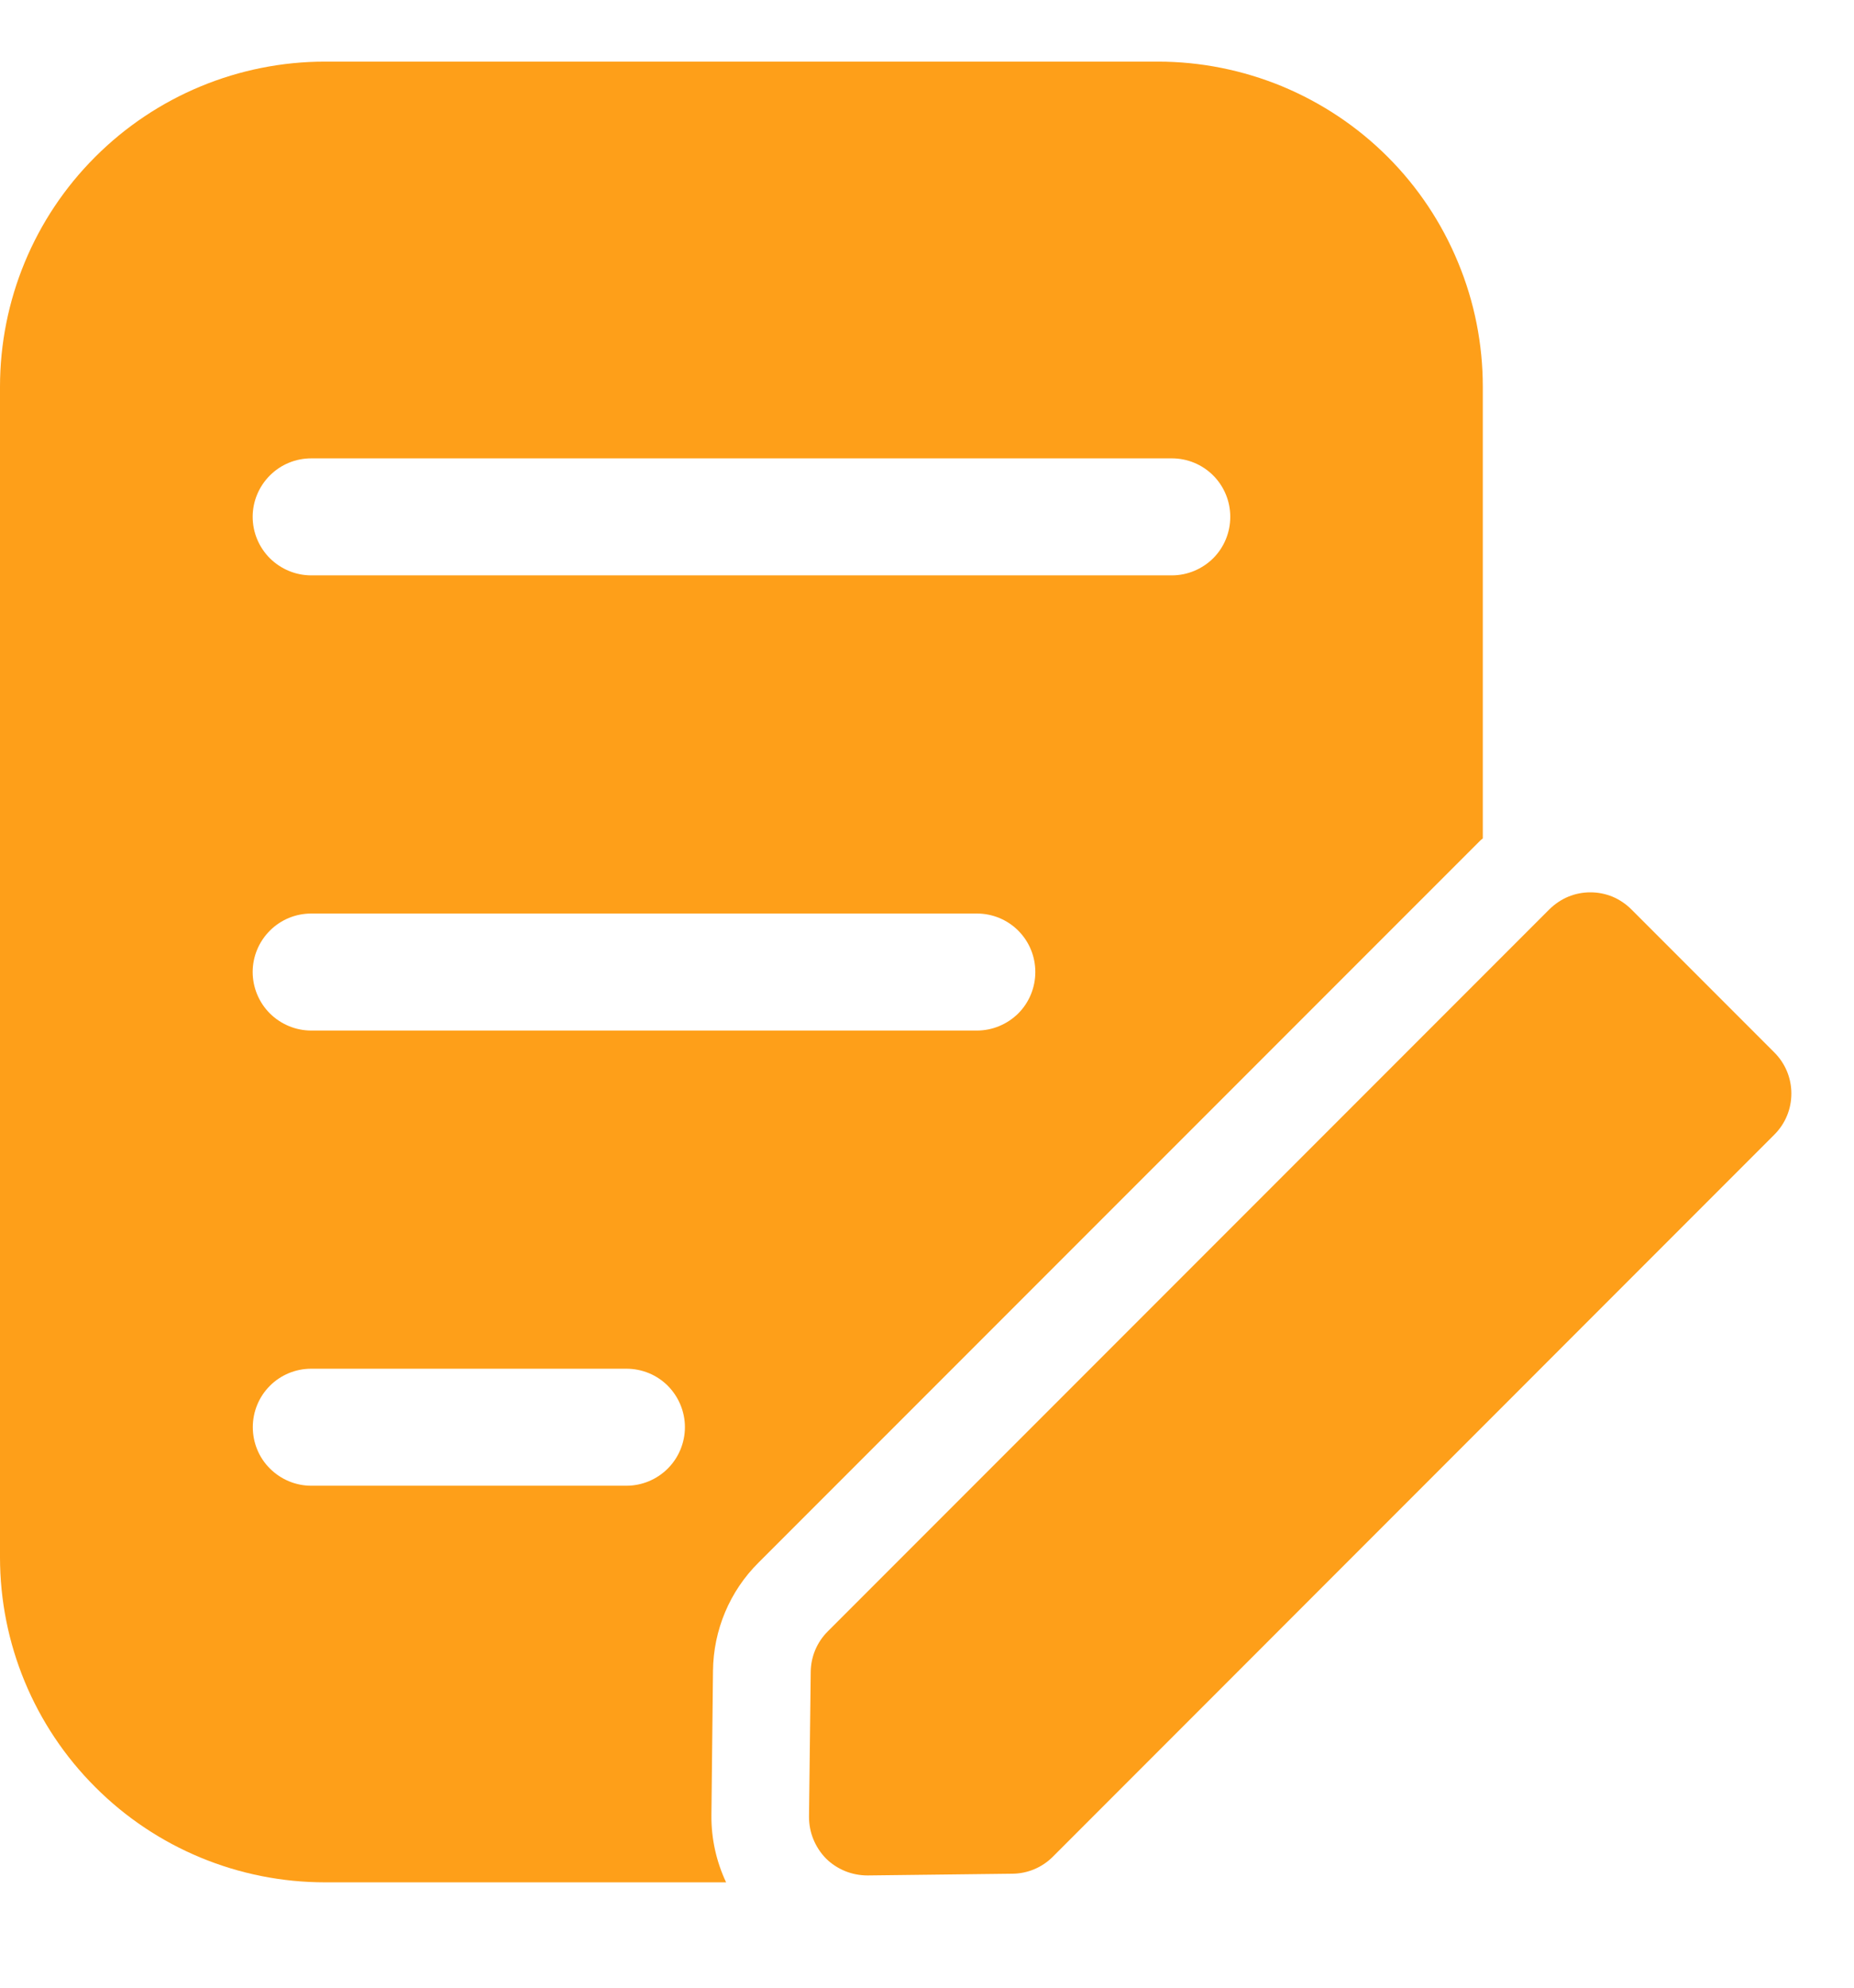
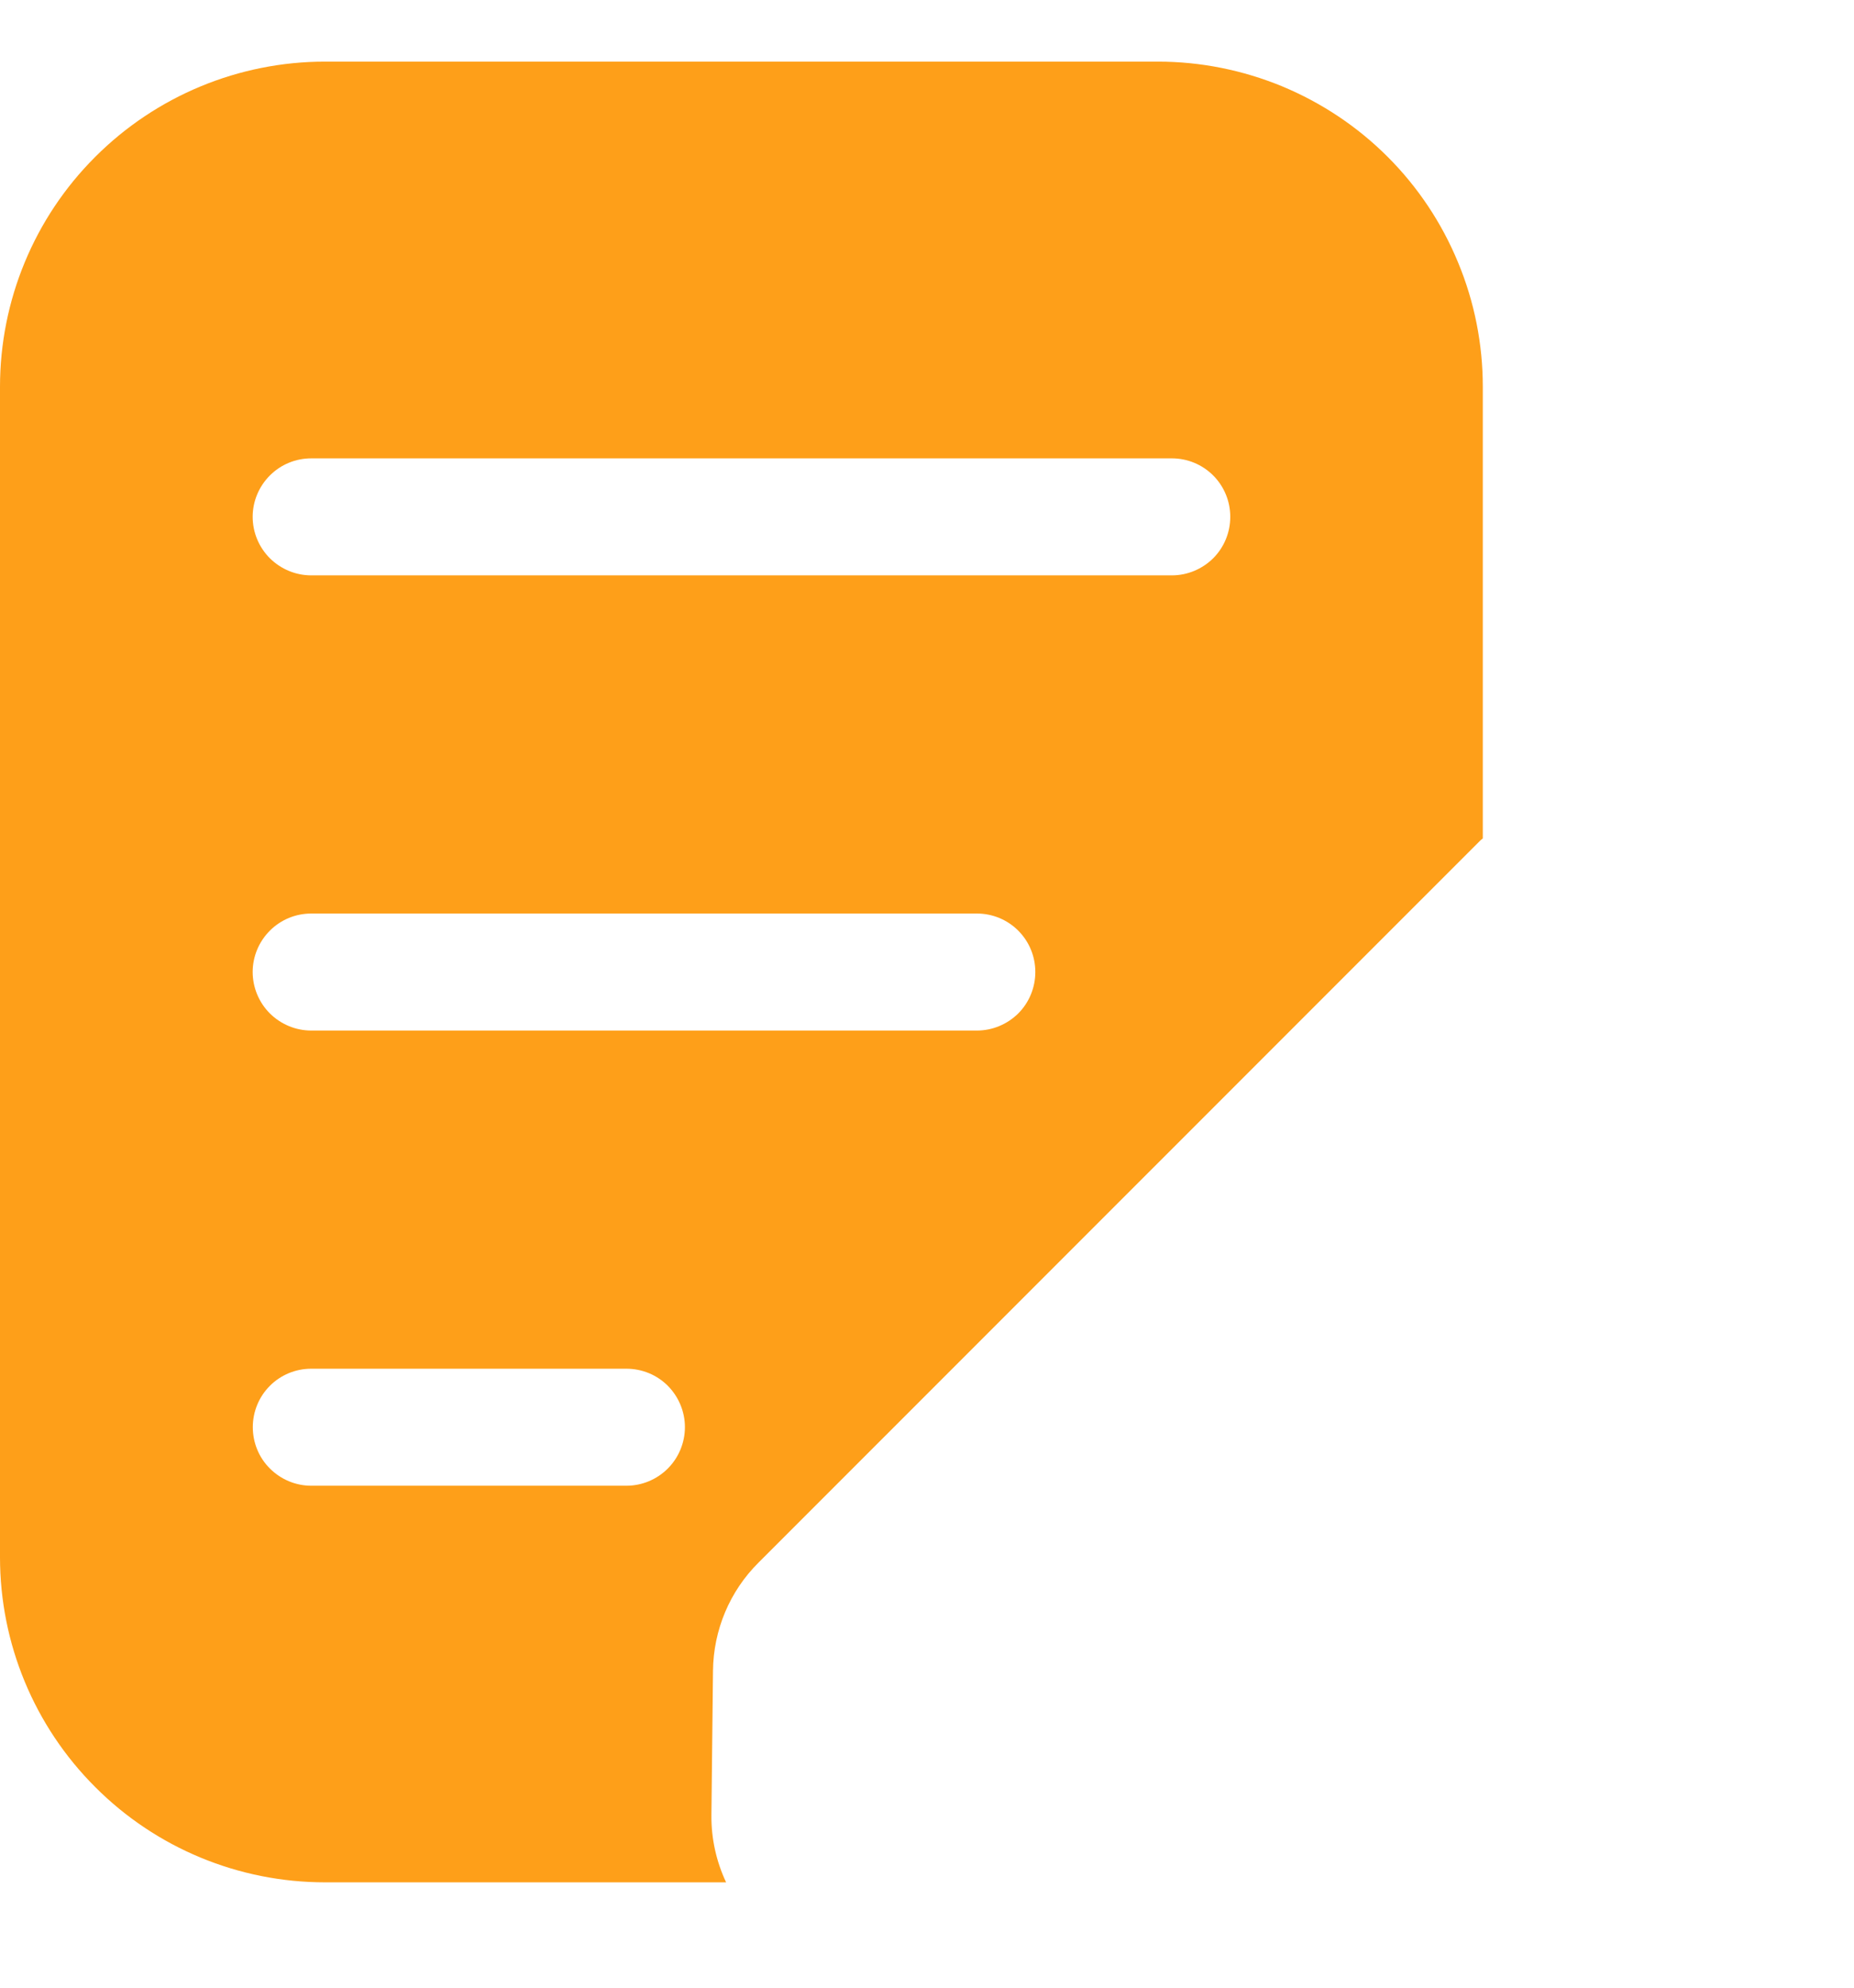
<svg xmlns="http://www.w3.org/2000/svg" width="14" height="15" viewBox="0 0 14 15" fill="none">
-   <path d="M7.645 14.14L6.552 14.153C6.493 14.153 6.435 14.142 6.381 14.12C6.328 14.098 6.278 14.066 6.237 14.025C6.196 13.983 6.164 13.934 6.142 13.88C6.12 13.827 6.109 13.769 6.109 13.71L6.122 12.617C6.123 12.502 6.169 12.393 6.25 12.312L11.7 6.862C11.741 6.822 11.789 6.789 11.842 6.767C11.895 6.745 11.952 6.734 12.009 6.734C12.067 6.734 12.123 6.745 12.177 6.767C12.229 6.789 12.278 6.822 12.318 6.862L13.399 7.943C13.44 7.984 13.472 8.032 13.494 8.085C13.516 8.138 13.527 8.195 13.527 8.252C13.527 8.31 13.516 8.367 13.494 8.42C13.472 8.473 13.44 8.521 13.399 8.562L7.95 14.012C7.869 14.093 7.76 14.139 7.645 14.14Z" fill="#FE9F19" />
  <path d="M8.744 0.465H2.454C1.803 0.465 1.179 0.724 0.719 1.184C0.258 1.644 0 2.268 0 2.919V11.752C0 12.402 0.258 13.026 0.719 13.486C1.179 13.947 1.803 14.205 2.454 14.205H5.483C5.409 14.048 5.371 13.876 5.372 13.702L5.384 12.609C5.387 12.302 5.51 12.008 5.728 11.792L11.178 6.343C11.184 6.337 11.191 6.333 11.197 6.327V2.919C11.197 2.597 11.134 2.278 11.01 1.98C10.887 1.682 10.707 1.412 10.479 1.184C10.251 0.956 9.981 0.776 9.683 0.652C9.385 0.529 9.066 0.465 8.744 0.465ZM4.73 11.212H2.35C2.233 11.212 2.121 11.165 2.038 11.082C1.955 11 1.909 10.887 1.909 10.77C1.909 10.653 1.955 10.541 2.038 10.458C2.121 10.375 2.233 10.329 2.35 10.329H4.73C4.848 10.329 4.96 10.375 5.043 10.458C5.125 10.541 5.172 10.653 5.172 10.77C5.172 10.887 5.125 11 5.043 11.082C4.96 11.165 4.848 11.212 4.73 11.212ZM7.377 7.777H2.35C2.233 7.777 2.121 7.73 2.038 7.648C1.955 7.565 1.908 7.452 1.908 7.335C1.908 7.218 1.955 7.106 2.038 7.023C2.121 6.94 2.233 6.894 2.35 6.894H7.377C7.494 6.894 7.606 6.94 7.689 7.023C7.772 7.106 7.818 7.218 7.818 7.335C7.818 7.452 7.772 7.565 7.689 7.648C7.606 7.73 7.494 7.777 7.377 7.777ZM8.849 4.342H2.35C2.233 4.342 2.121 4.295 2.038 4.213C1.955 4.13 1.908 4.018 1.908 3.9C1.908 3.783 1.955 3.671 2.038 3.588C2.121 3.505 2.233 3.459 2.35 3.459H8.849C8.966 3.459 9.078 3.505 9.161 3.588C9.244 3.671 9.29 3.783 9.29 3.9C9.29 4.018 9.244 4.13 9.161 4.213C9.078 4.295 8.966 4.342 8.849 4.342Z" fill="#FE9F19" />
</svg>